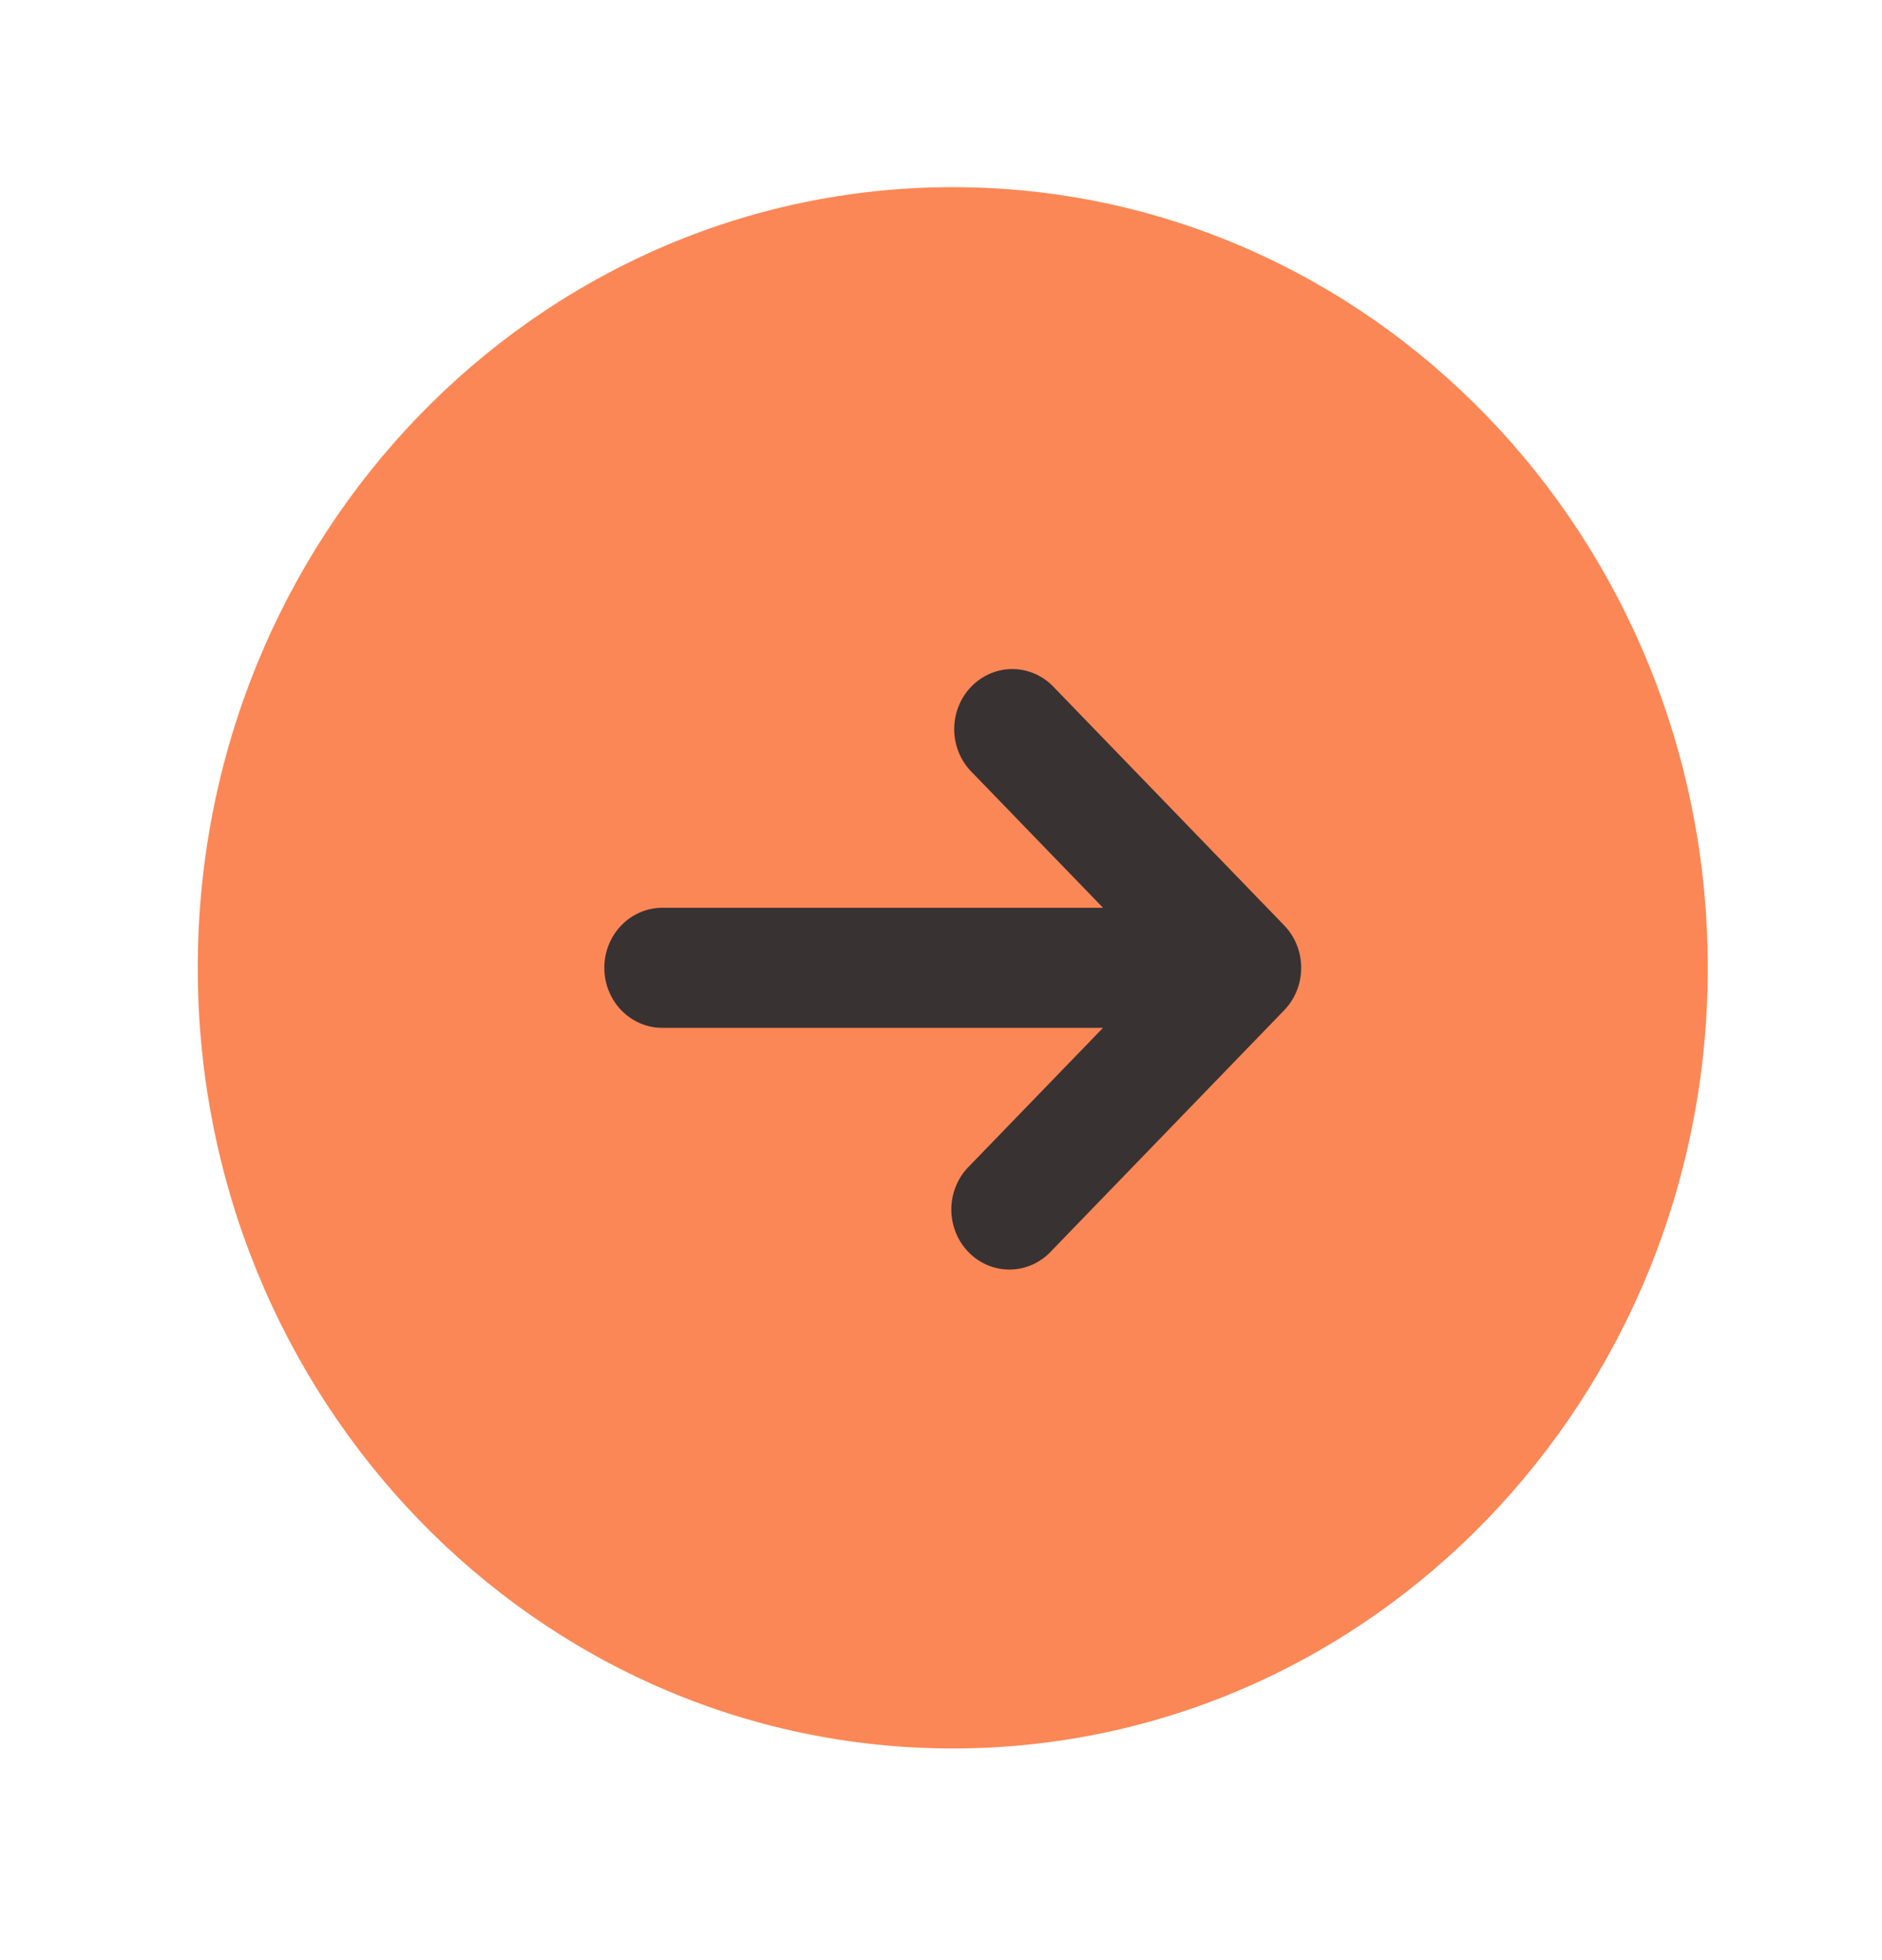
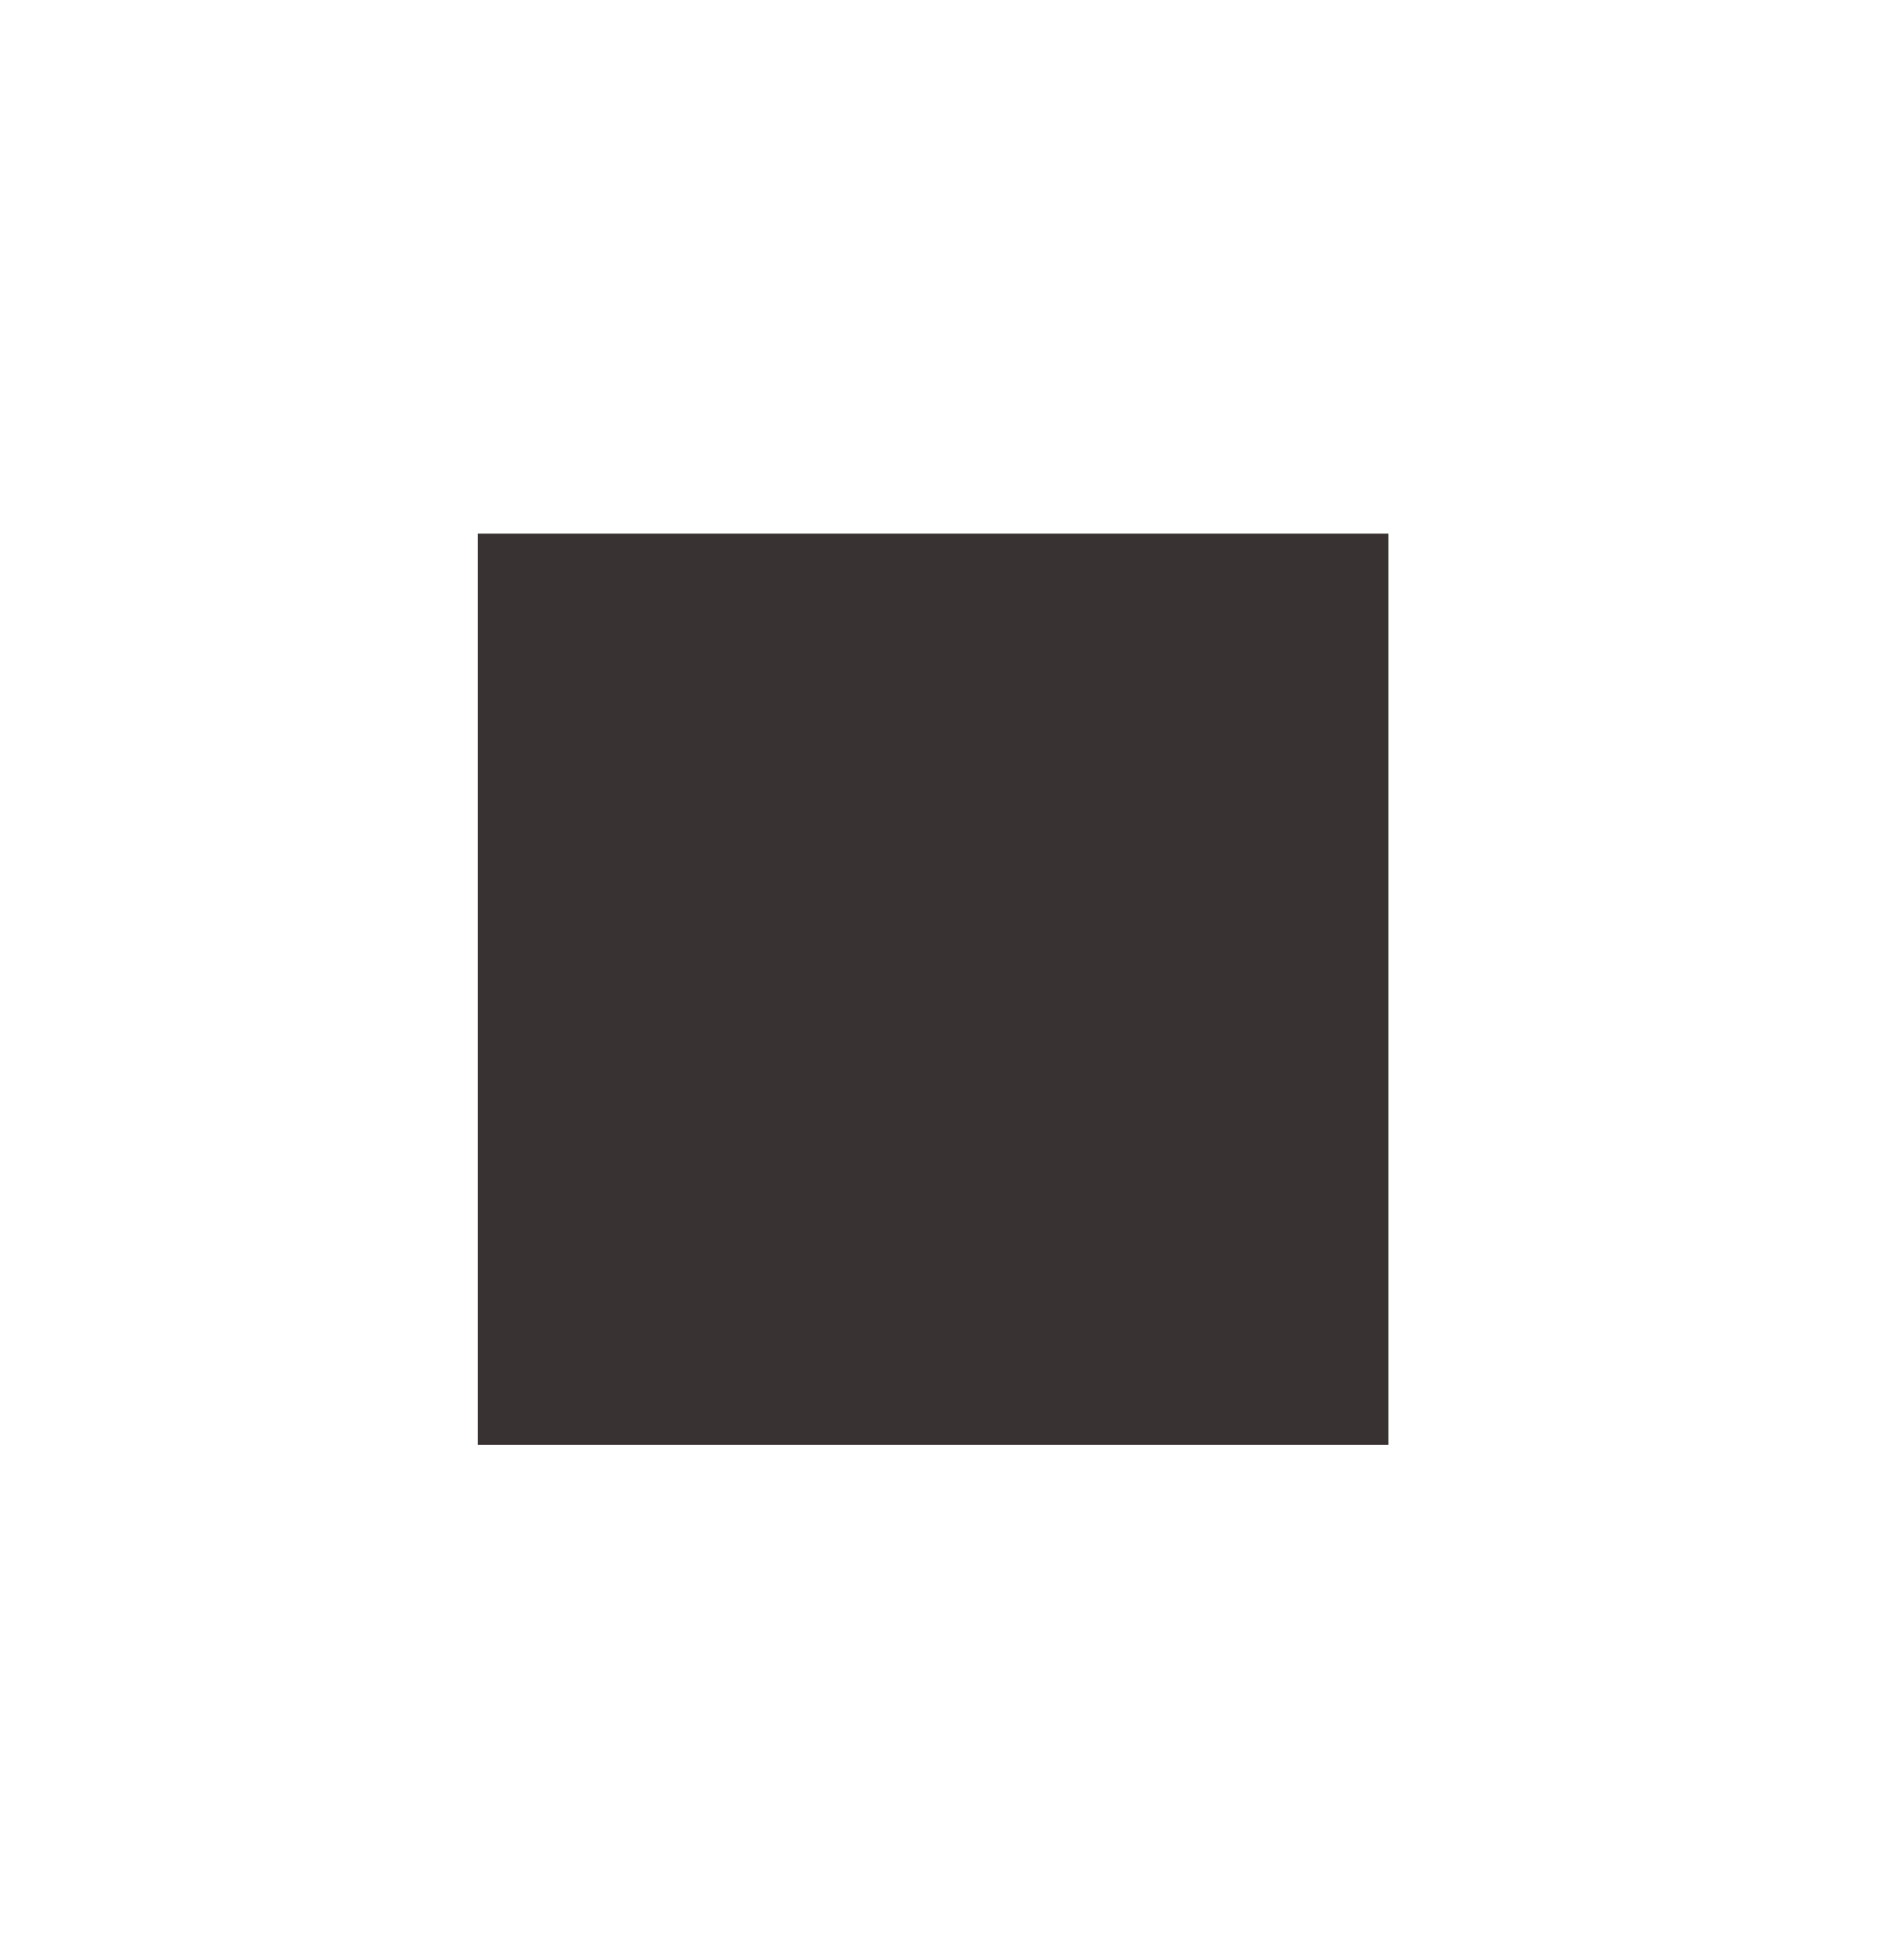
<svg xmlns="http://www.w3.org/2000/svg" width="49" height="51" viewBox="0 0 49 51" fill="none">
  <rect width="23.708" height="23.708" transform="matrix(0 1 1 0 12.442 13.885)" fill="#393232" />
-   <path fill-rule="evenodd" clip-rule="evenodd" d="M5.149 25.183C5.149 13.964 13.95 4.87 24.806 4.87C35.663 4.87 44.464 13.964 44.464 25.183C44.464 36.401 35.663 45.495 24.806 45.495C13.95 45.495 5.149 36.401 5.149 25.183ZM33.435 24.078C33.719 24.371 33.878 24.769 33.878 25.183C33.878 25.597 33.719 25.994 33.435 26.287L27.387 32.537C27.249 32.69 27.082 32.813 26.896 32.899C26.711 32.984 26.511 33.03 26.308 33.034C26.105 33.038 25.903 32.999 25.715 32.92C25.526 32.842 25.355 32.725 25.212 32.576C25.068 32.428 24.955 32.251 24.879 32.057C24.803 31.862 24.765 31.654 24.769 31.444C24.773 31.234 24.817 31.027 24.9 30.836C24.982 30.644 25.101 30.471 25.25 30.328L28.718 26.745H17.246C16.845 26.745 16.46 26.581 16.177 26.288C15.893 25.994 15.734 25.597 15.734 25.183C15.734 24.768 15.893 24.371 16.177 24.078C16.46 23.785 16.845 23.62 17.246 23.62H28.718L25.25 20.037C24.983 19.741 24.837 19.349 24.844 18.944C24.851 18.539 25.01 18.153 25.287 17.867C25.564 17.581 25.938 17.416 26.33 17.409C26.721 17.402 27.1 17.552 27.387 17.828L33.435 24.078Z" fill="#FB8756" />
</svg>